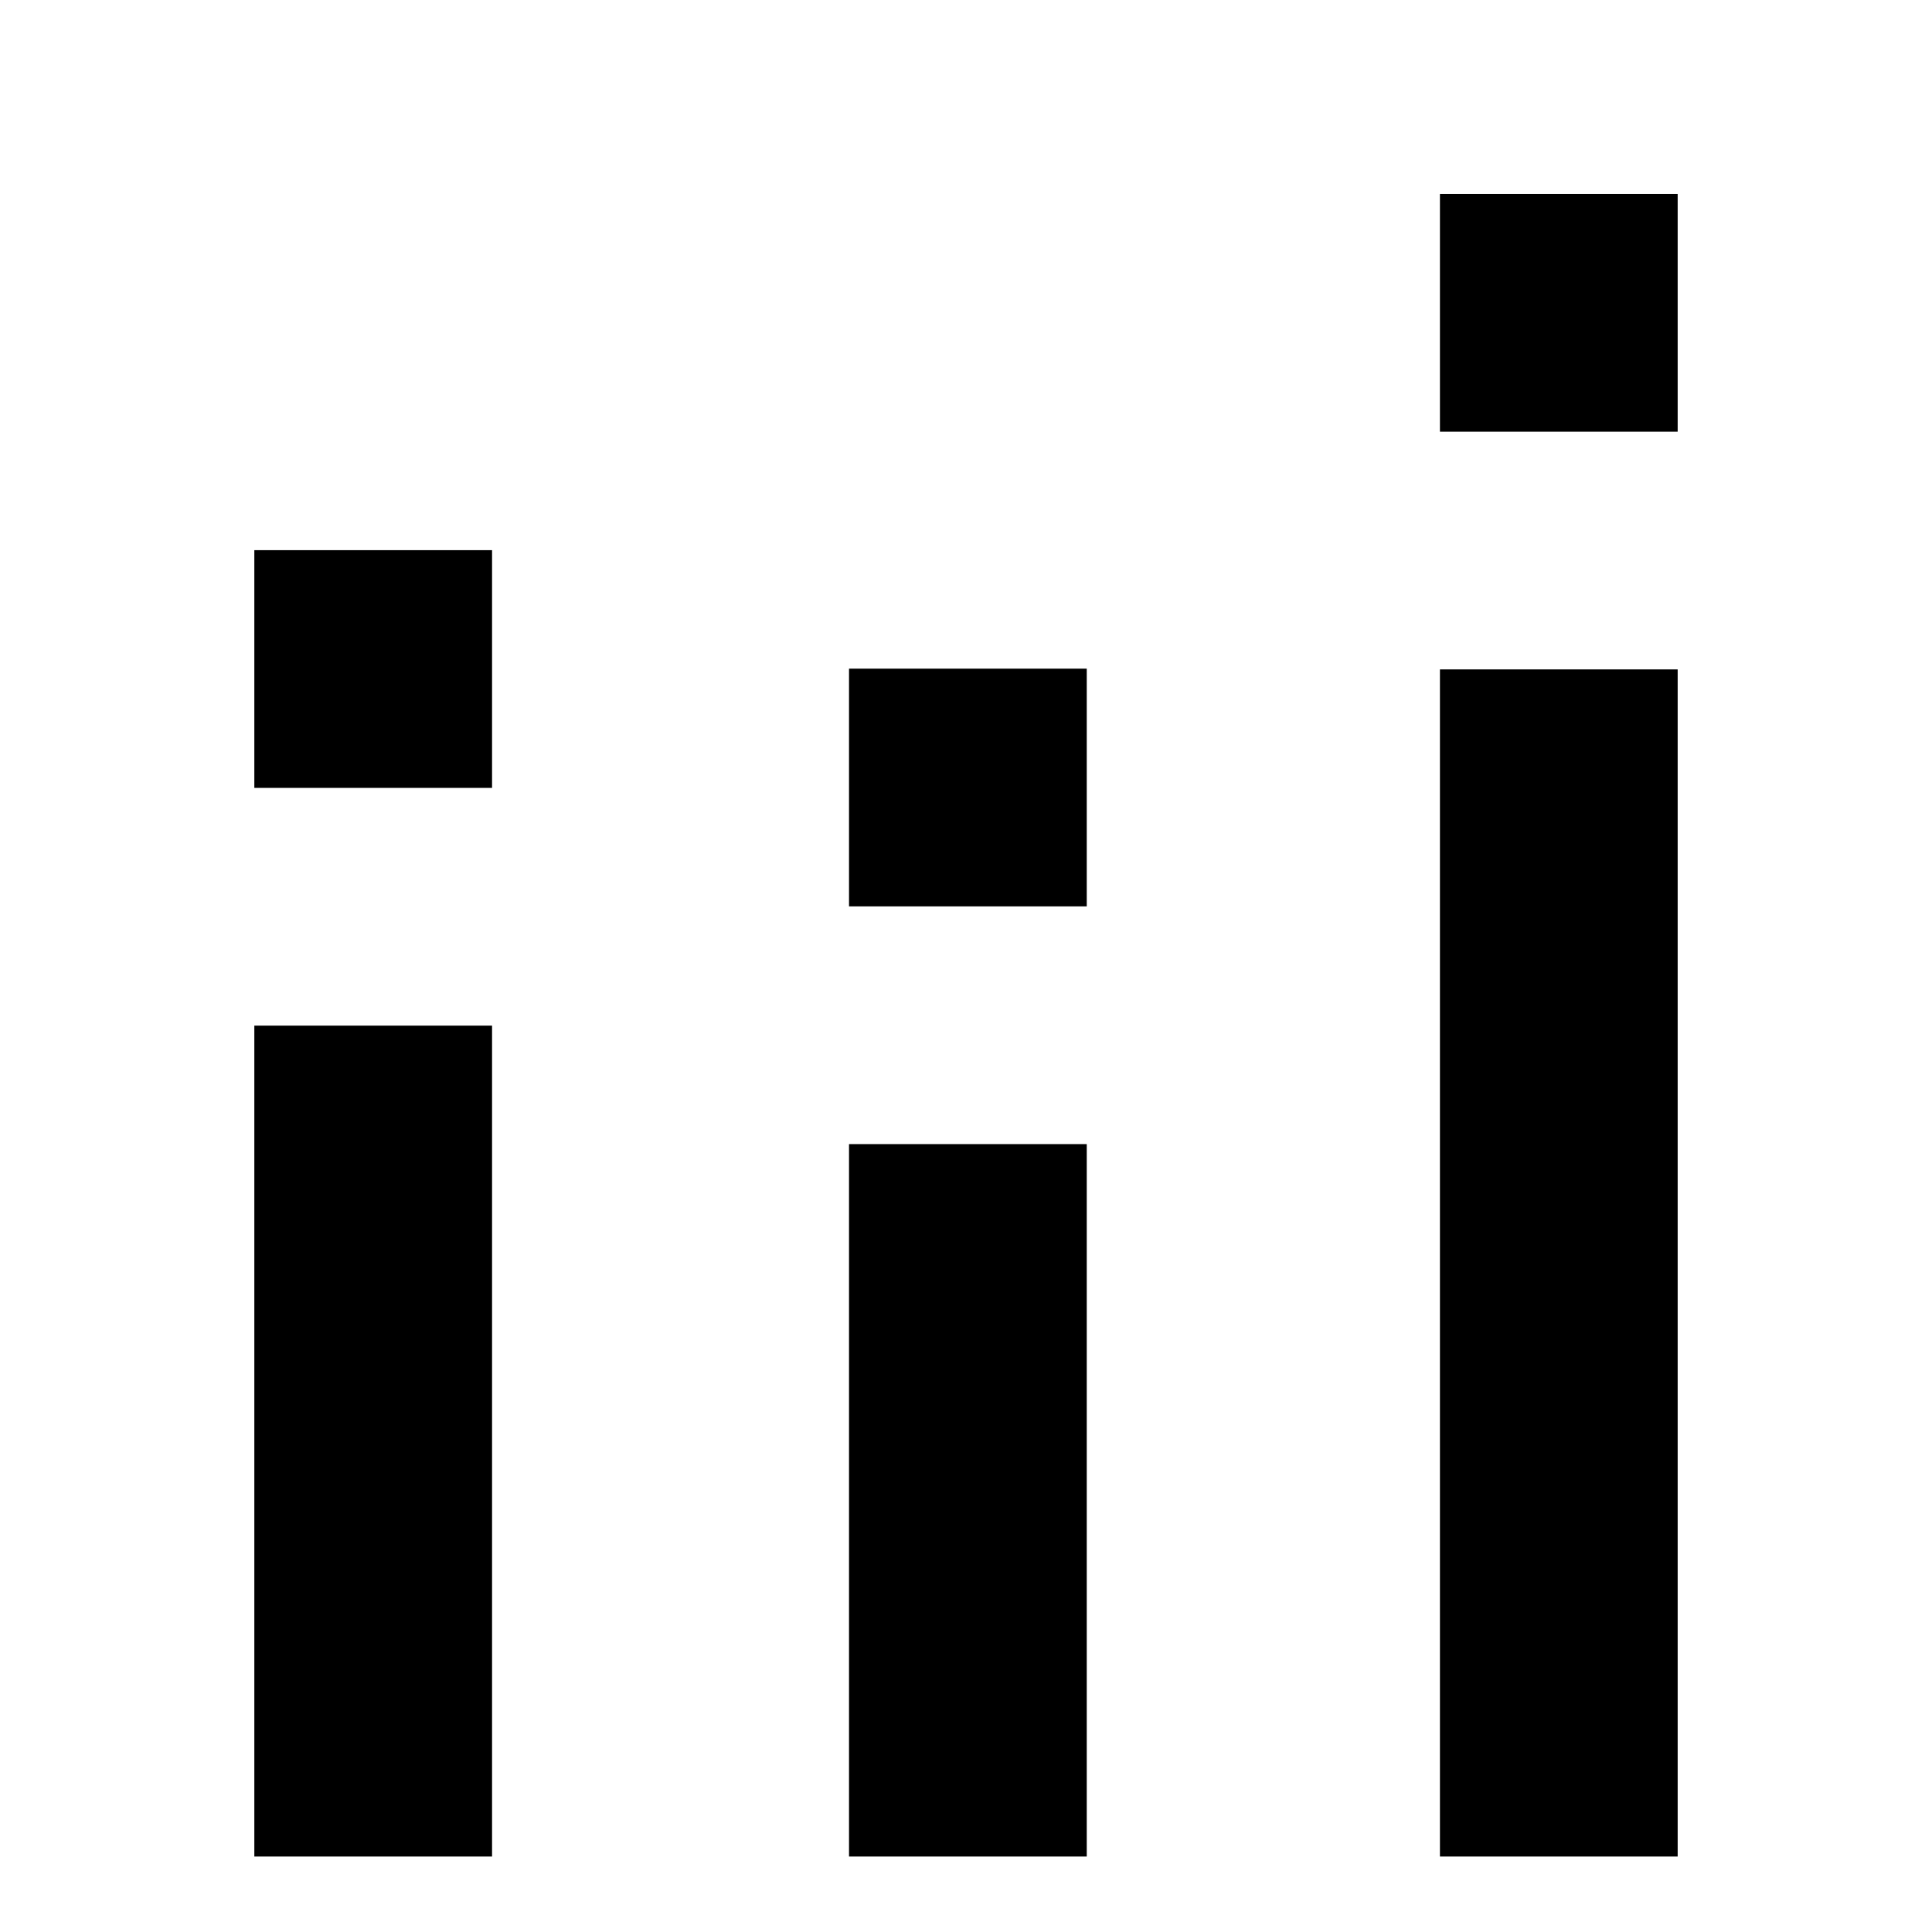
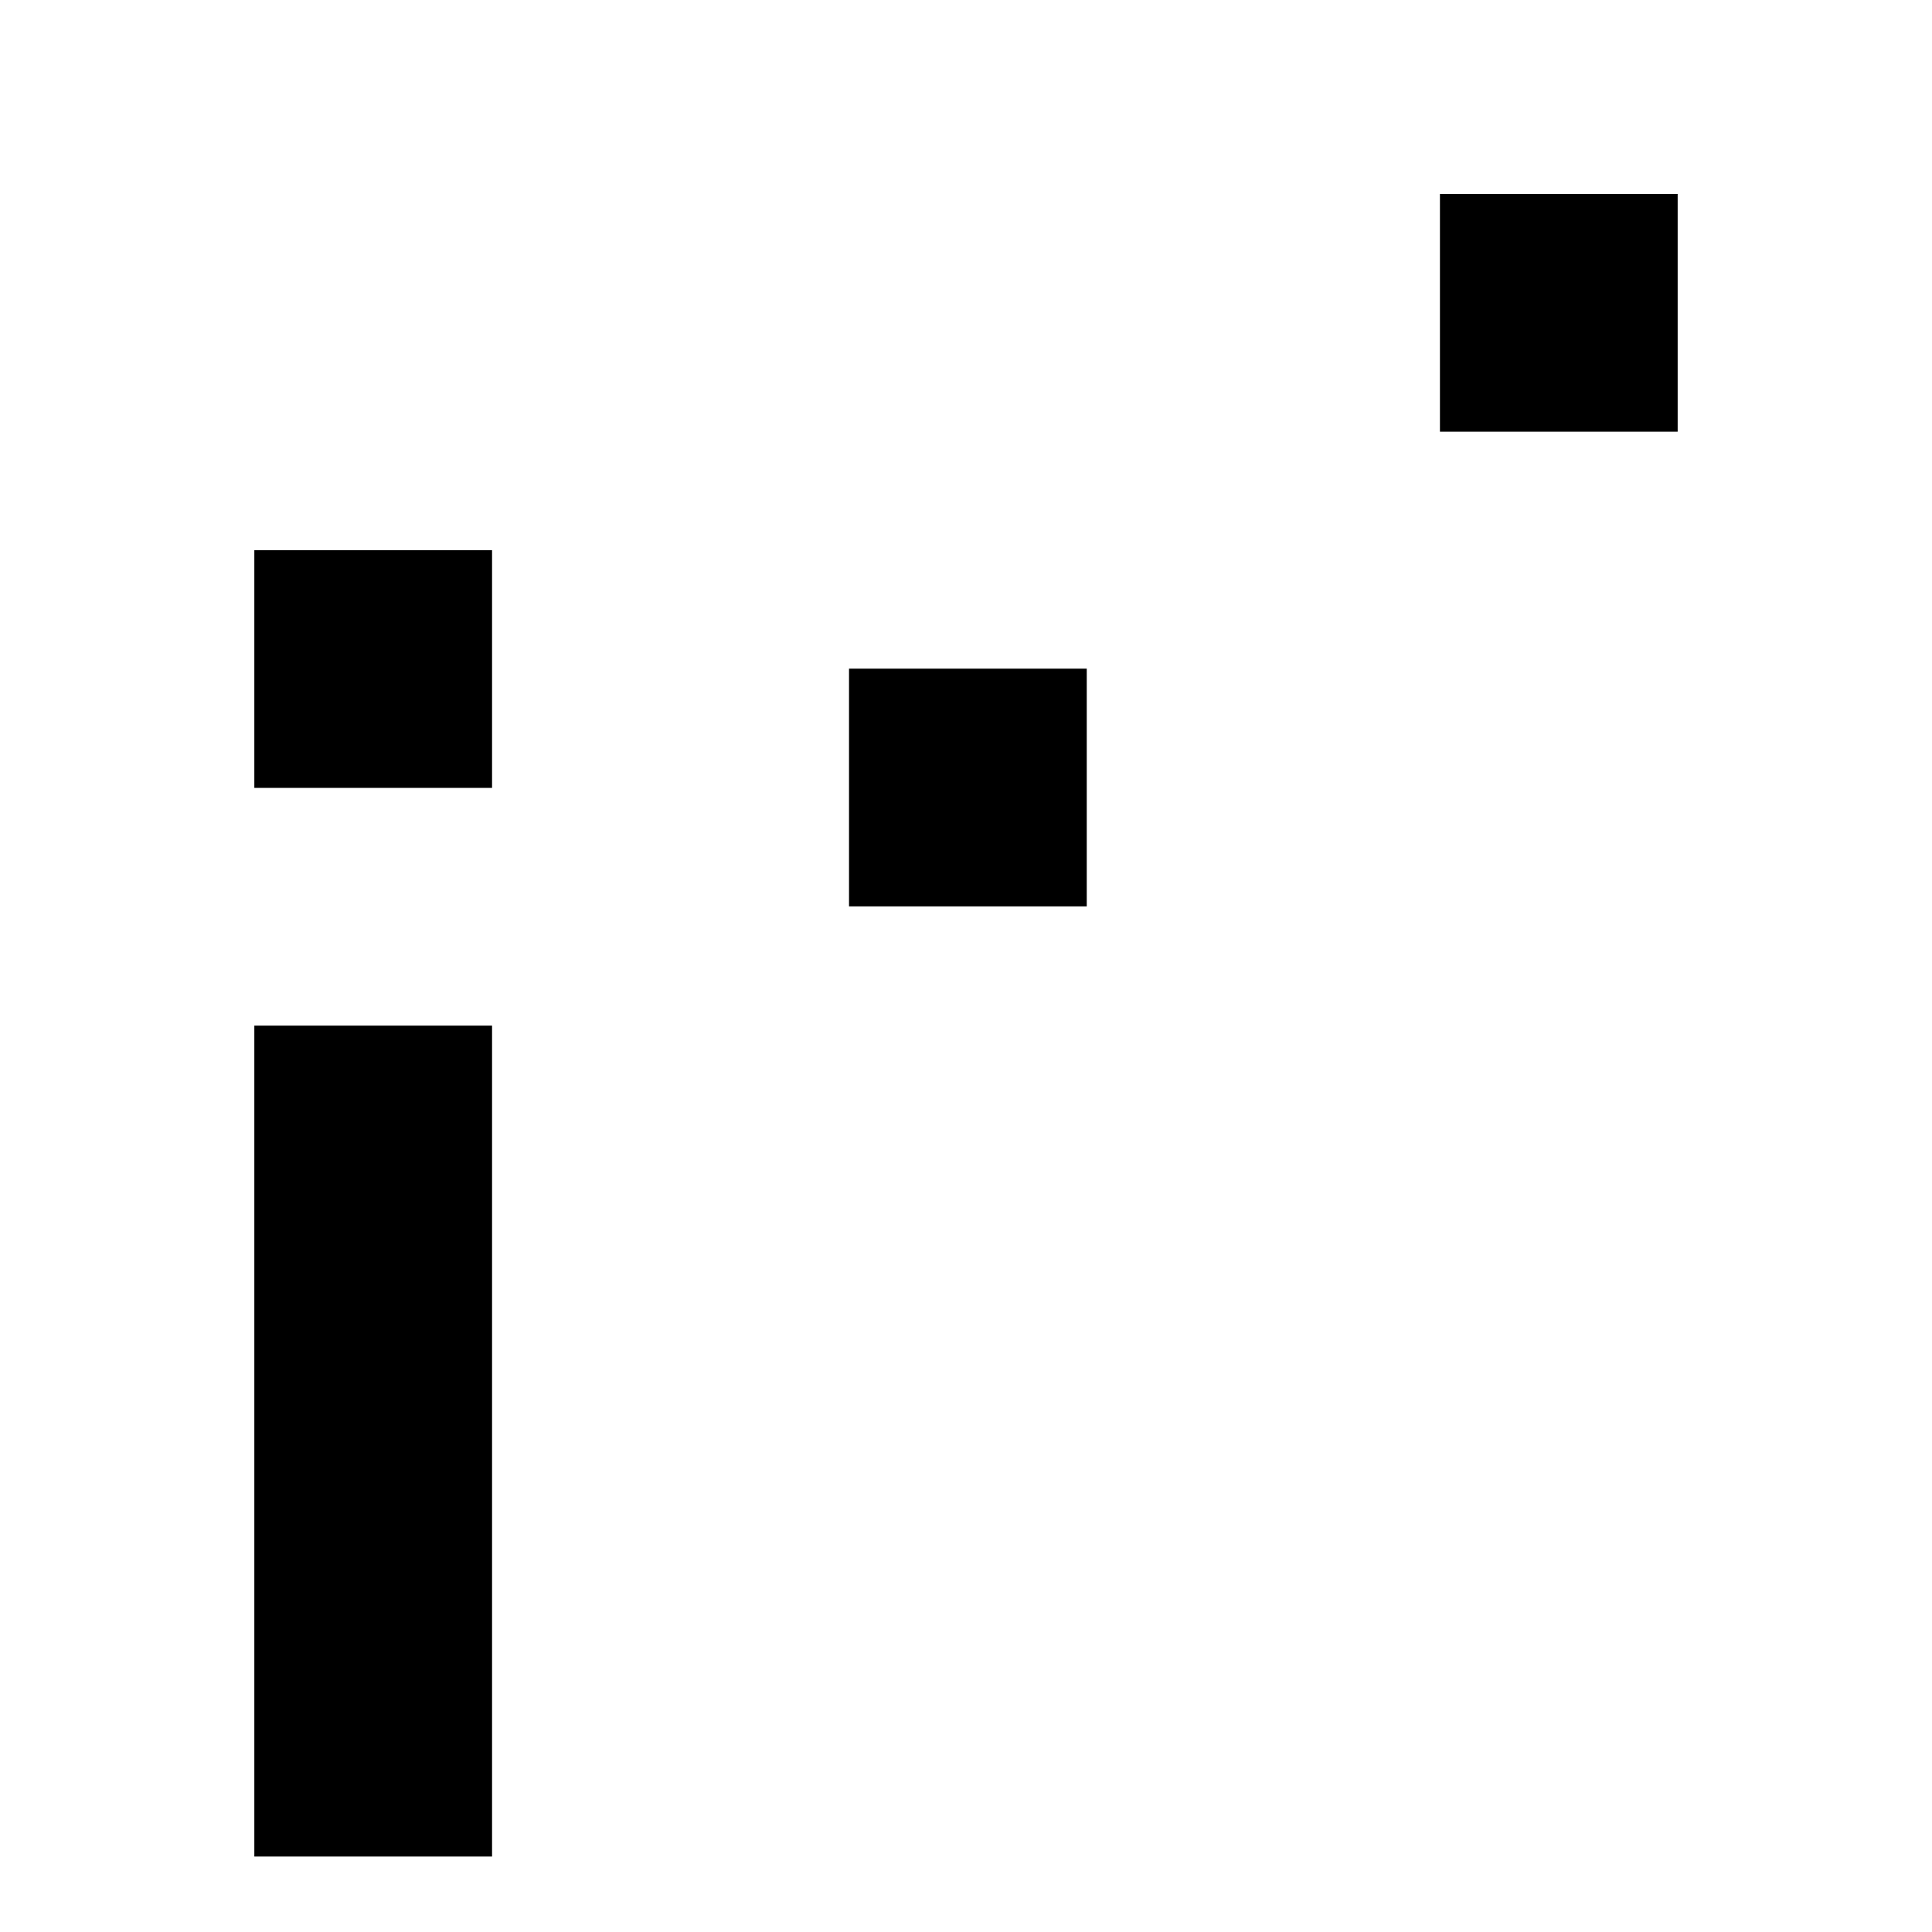
<svg xmlns="http://www.w3.org/2000/svg" version="1.1" x="0px" y="0px" viewBox="0 0 256 256" enable-background="new 0 0 256 256" xml:space="preserve">
  <g>
    <g>
      <path fill="#000000" d="M126,10" />
      <path fill="#000000" d="M33.7,72.9h31.5v31.5H33.7V72.9z" />
      <path fill="#000000" d="M33.7,135.9h31.5V246H33.7V135.9z" />
      <path fill="#000000" d="M190.8,25.7h31.5v31.5h-31.5V25.7z" />
-       <path fill="#000000" d="M190.8,88.7h31.5V246h-31.5V88.7z" />
      <path fill="#000000" d="M112.5,88.6h31.5v31.5h-31.5V88.6z" />
-       <path fill="#000000" d="M112.5,151.6h31.5V246h-31.5V151.6z" />
    </g>
  </g>
</svg>